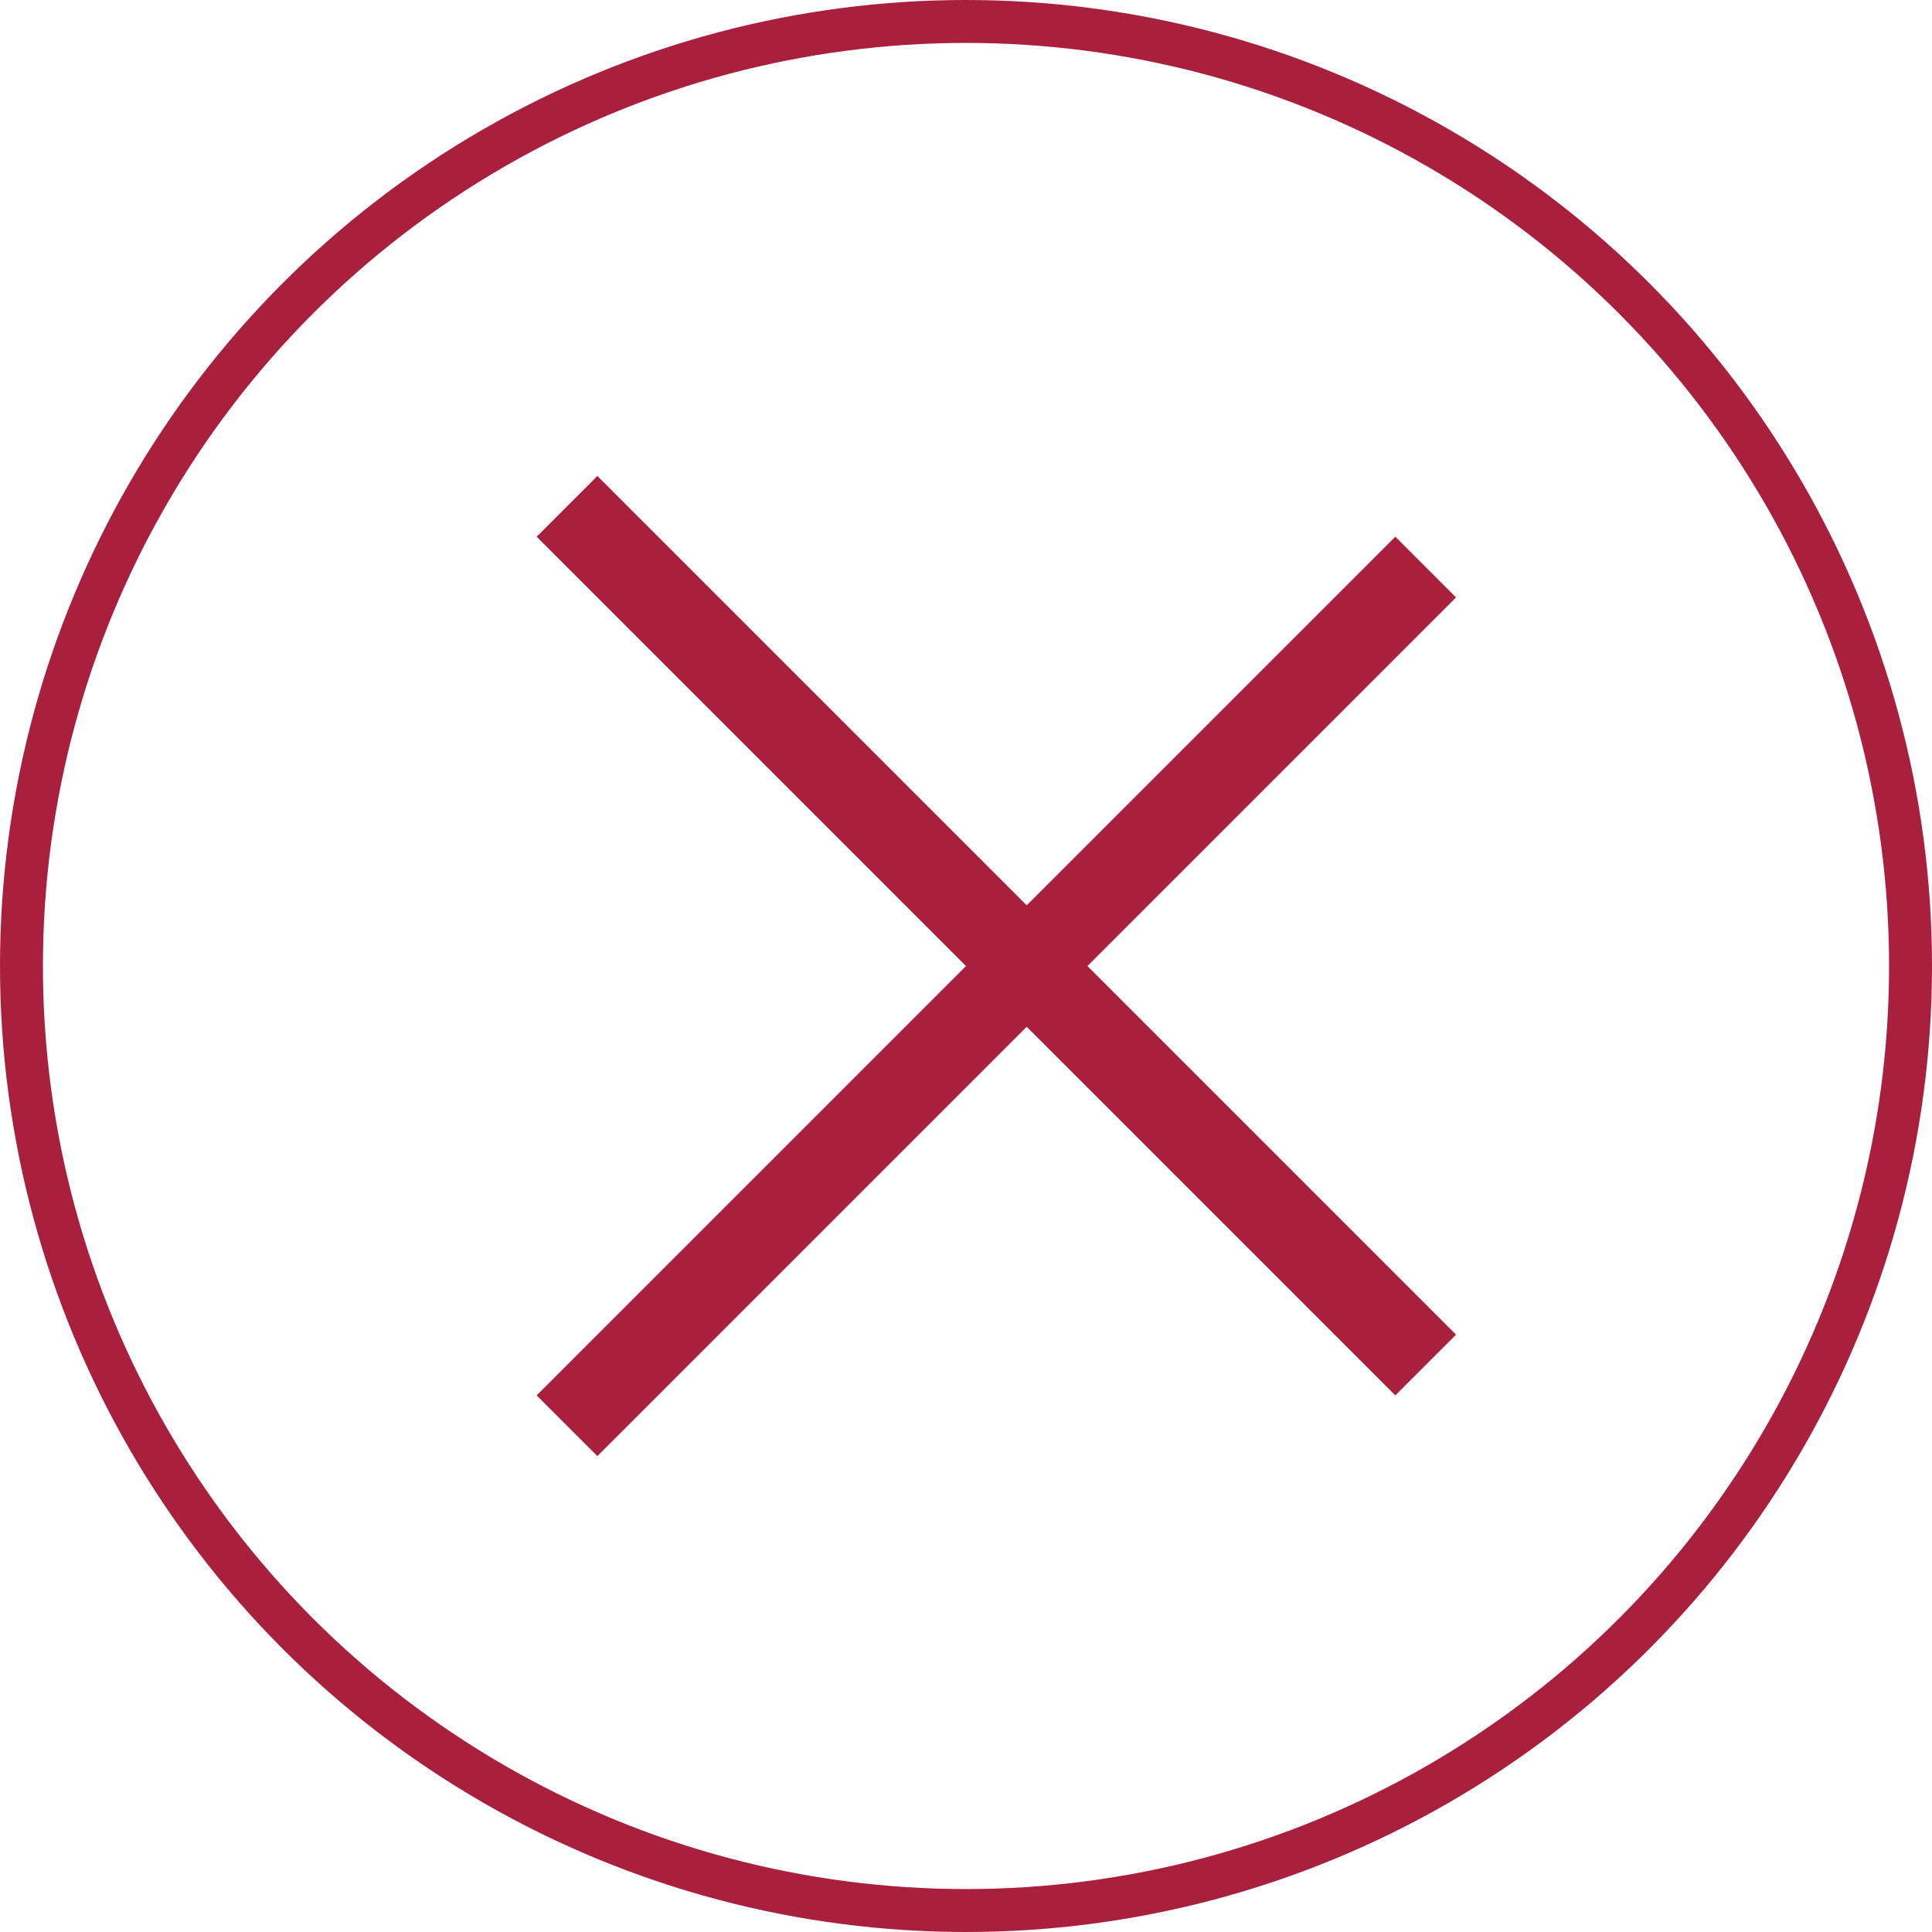
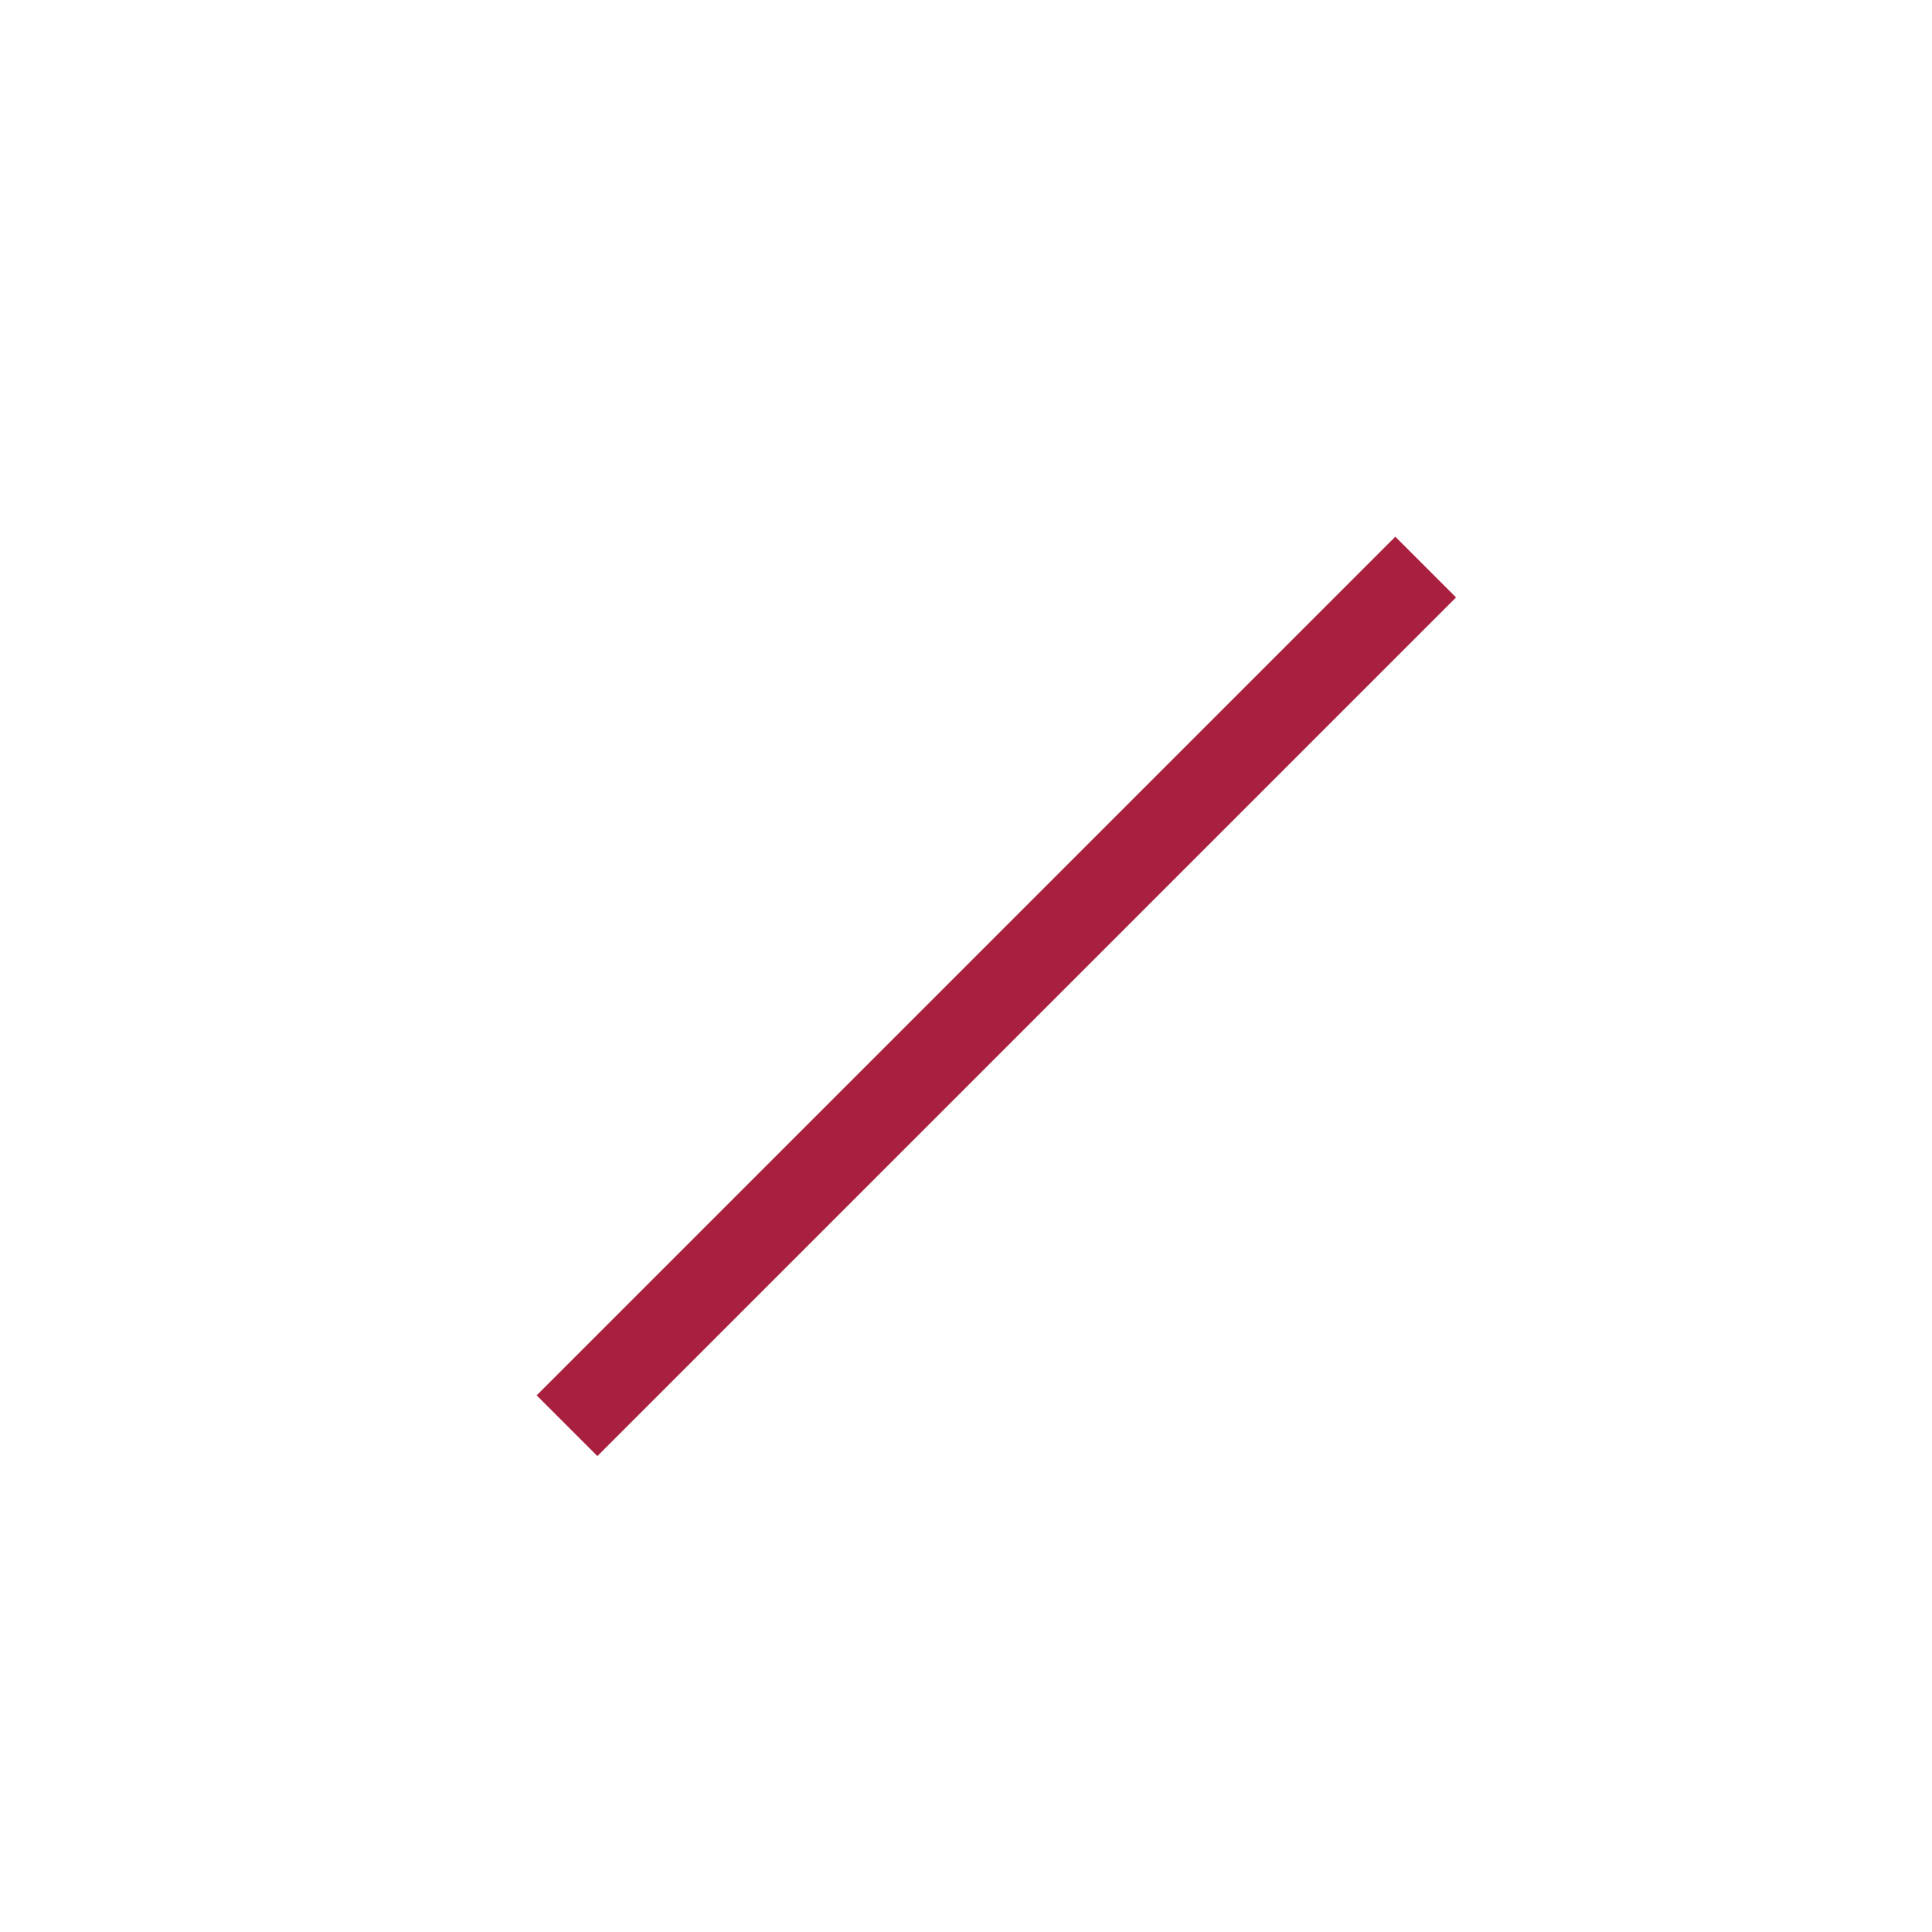
<svg xmlns="http://www.w3.org/2000/svg" width="45" height="45" viewBox="0 0 45 45" fill="none">
-   <line x1="13.207" y1="11.794" x2="33.207" y2="31.794" stroke="#A9203E" stroke-width="2" />
  <line x1="33.207" y1="13.208" x2="13.207" y2="33.208" stroke="#A9203E" stroke-width="2" />
-   <circle cx="22.5" cy="22.5" r="22" stroke="#A9203E" />
</svg>